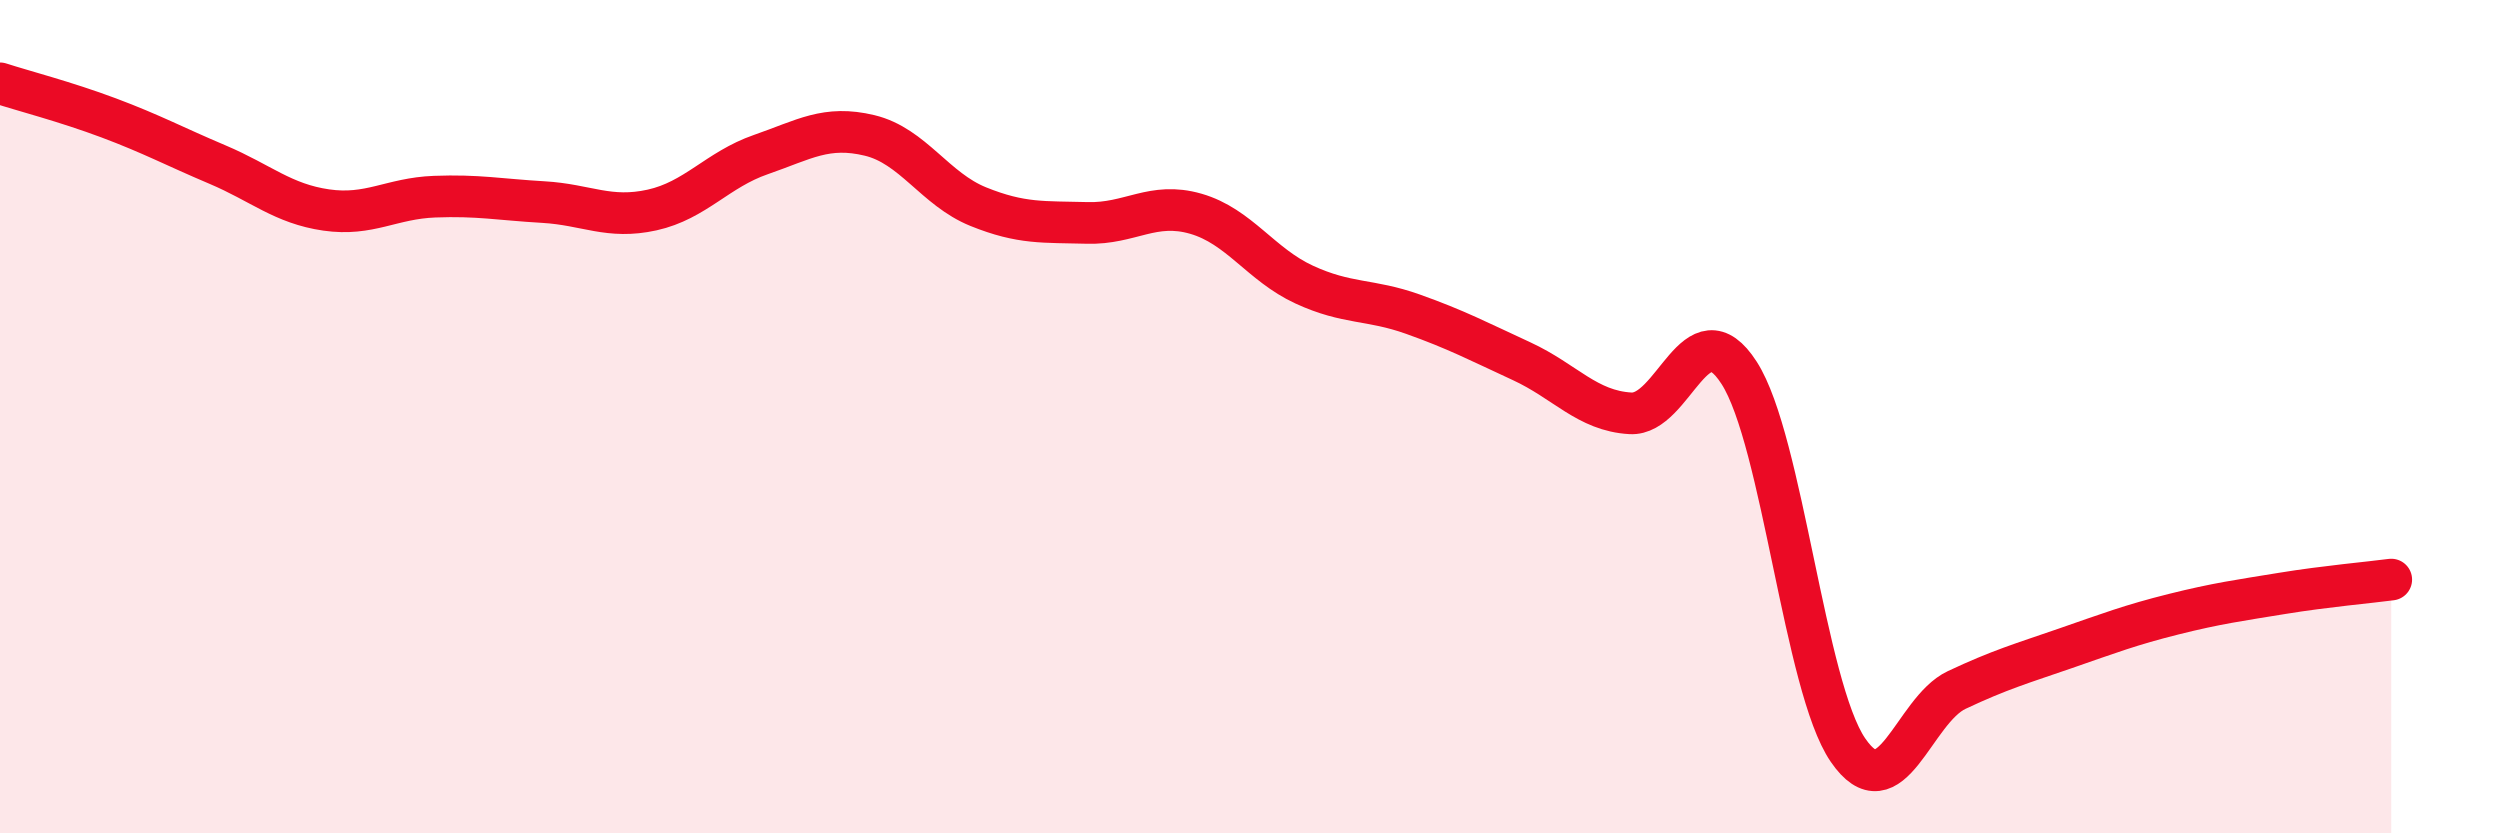
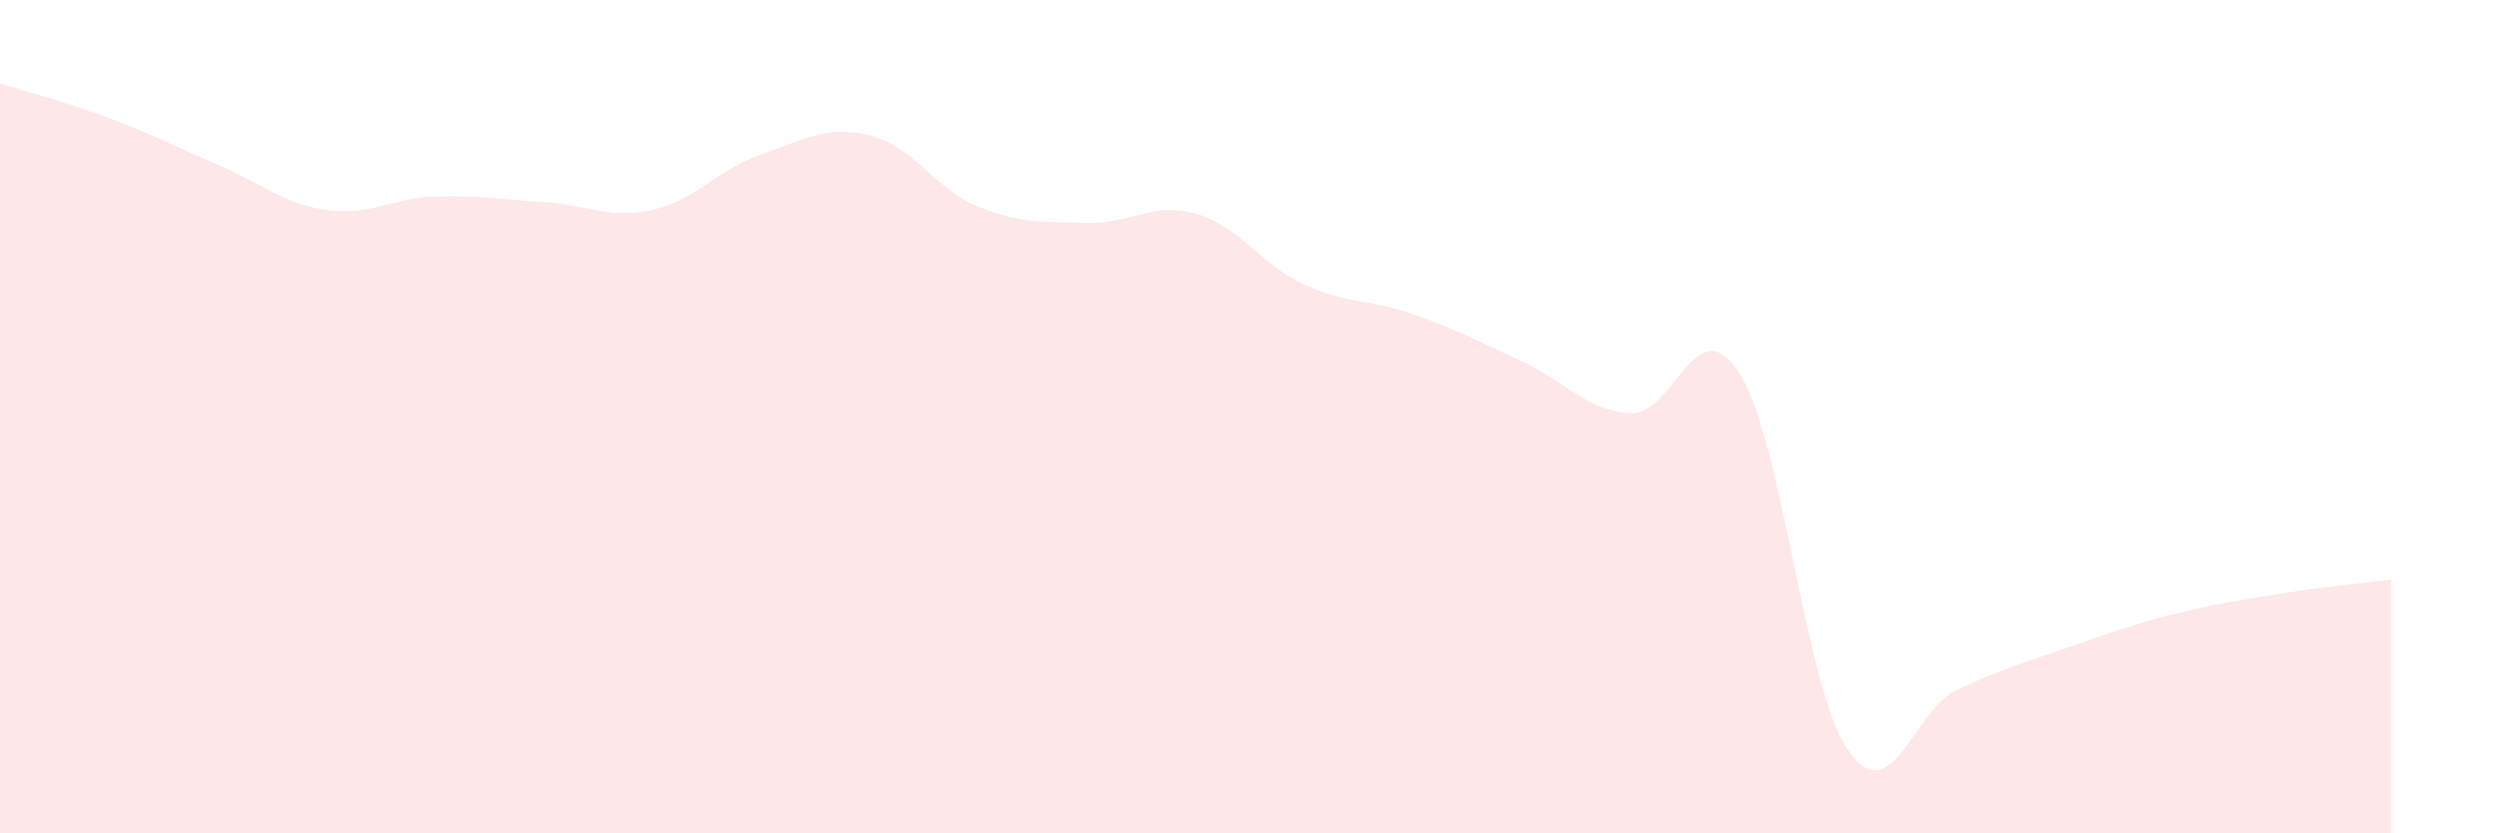
<svg xmlns="http://www.w3.org/2000/svg" width="60" height="20" viewBox="0 0 60 20">
  <path d="M 0,2 C 0.52,2.17 1.57,2.44 2.61,2.83 C 3.65,3.22 4.18,3.51 5.22,3.95 C 6.26,4.39 6.79,4.89 7.83,5.04 C 8.87,5.19 9.39,4.76 10.43,4.72 C 11.47,4.68 12,4.79 13.04,4.85 C 14.08,4.91 14.61,5.27 15.65,5.04 C 16.69,4.81 17.22,4.07 18.26,3.71 C 19.3,3.35 19.83,3 20.87,3.25 C 21.91,3.5 22.44,4.54 23.48,4.96 C 24.52,5.38 25.05,5.32 26.09,5.35 C 27.13,5.38 27.66,4.83 28.7,5.13 C 29.74,5.43 30.26,6.35 31.3,6.83 C 32.34,7.31 32.87,7.17 33.91,7.54 C 34.95,7.91 35.48,8.19 36.52,8.67 C 37.56,9.15 38.09,9.86 39.13,9.92 C 40.17,9.98 40.7,7.33 41.74,8.95 C 42.78,10.57 43.31,16.48 44.35,18 C 45.39,19.52 45.92,17.05 46.96,16.56 C 48,16.07 48.53,15.92 49.57,15.56 C 50.61,15.2 51.13,15 52.17,14.74 C 53.21,14.48 53.74,14.41 54.78,14.24 C 55.82,14.07 56.87,13.98 57.39,13.91L57.39 20L0 20Z" fill="#EB0A25" opacity="0.1" stroke-linecap="round" stroke-linejoin="round" />
-   <path d="M 0,2 C 0.52,2.17 1.57,2.44 2.61,2.83 C 3.65,3.22 4.18,3.51 5.22,3.95 C 6.26,4.39 6.79,4.89 7.83,5.04 C 8.87,5.19 9.39,4.76 10.43,4.72 C 11.47,4.68 12,4.79 13.04,4.85 C 14.08,4.91 14.61,5.27 15.65,5.04 C 16.69,4.81 17.22,4.07 18.26,3.71 C 19.3,3.35 19.83,3 20.87,3.25 C 21.91,3.5 22.44,4.54 23.48,4.96 C 24.52,5.38 25.05,5.32 26.09,5.35 C 27.13,5.38 27.66,4.83 28.7,5.13 C 29.74,5.43 30.26,6.35 31.3,6.83 C 32.34,7.31 32.87,7.17 33.91,7.54 C 34.95,7.91 35.48,8.19 36.52,8.67 C 37.56,9.15 38.09,9.86 39.13,9.92 C 40.17,9.98 40.7,7.33 41.74,8.95 C 42.78,10.57 43.31,16.48 44.35,18 C 45.39,19.52 45.92,17.05 46.96,16.56 C 48,16.07 48.53,15.92 49.57,15.56 C 50.61,15.2 51.13,15 52.17,14.74 C 53.21,14.48 53.74,14.41 54.78,14.24 C 55.82,14.07 56.87,13.98 57.39,13.91" stroke="#EB0A25" stroke-width="1" fill="none" stroke-linecap="round" stroke-linejoin="round" />
</svg>